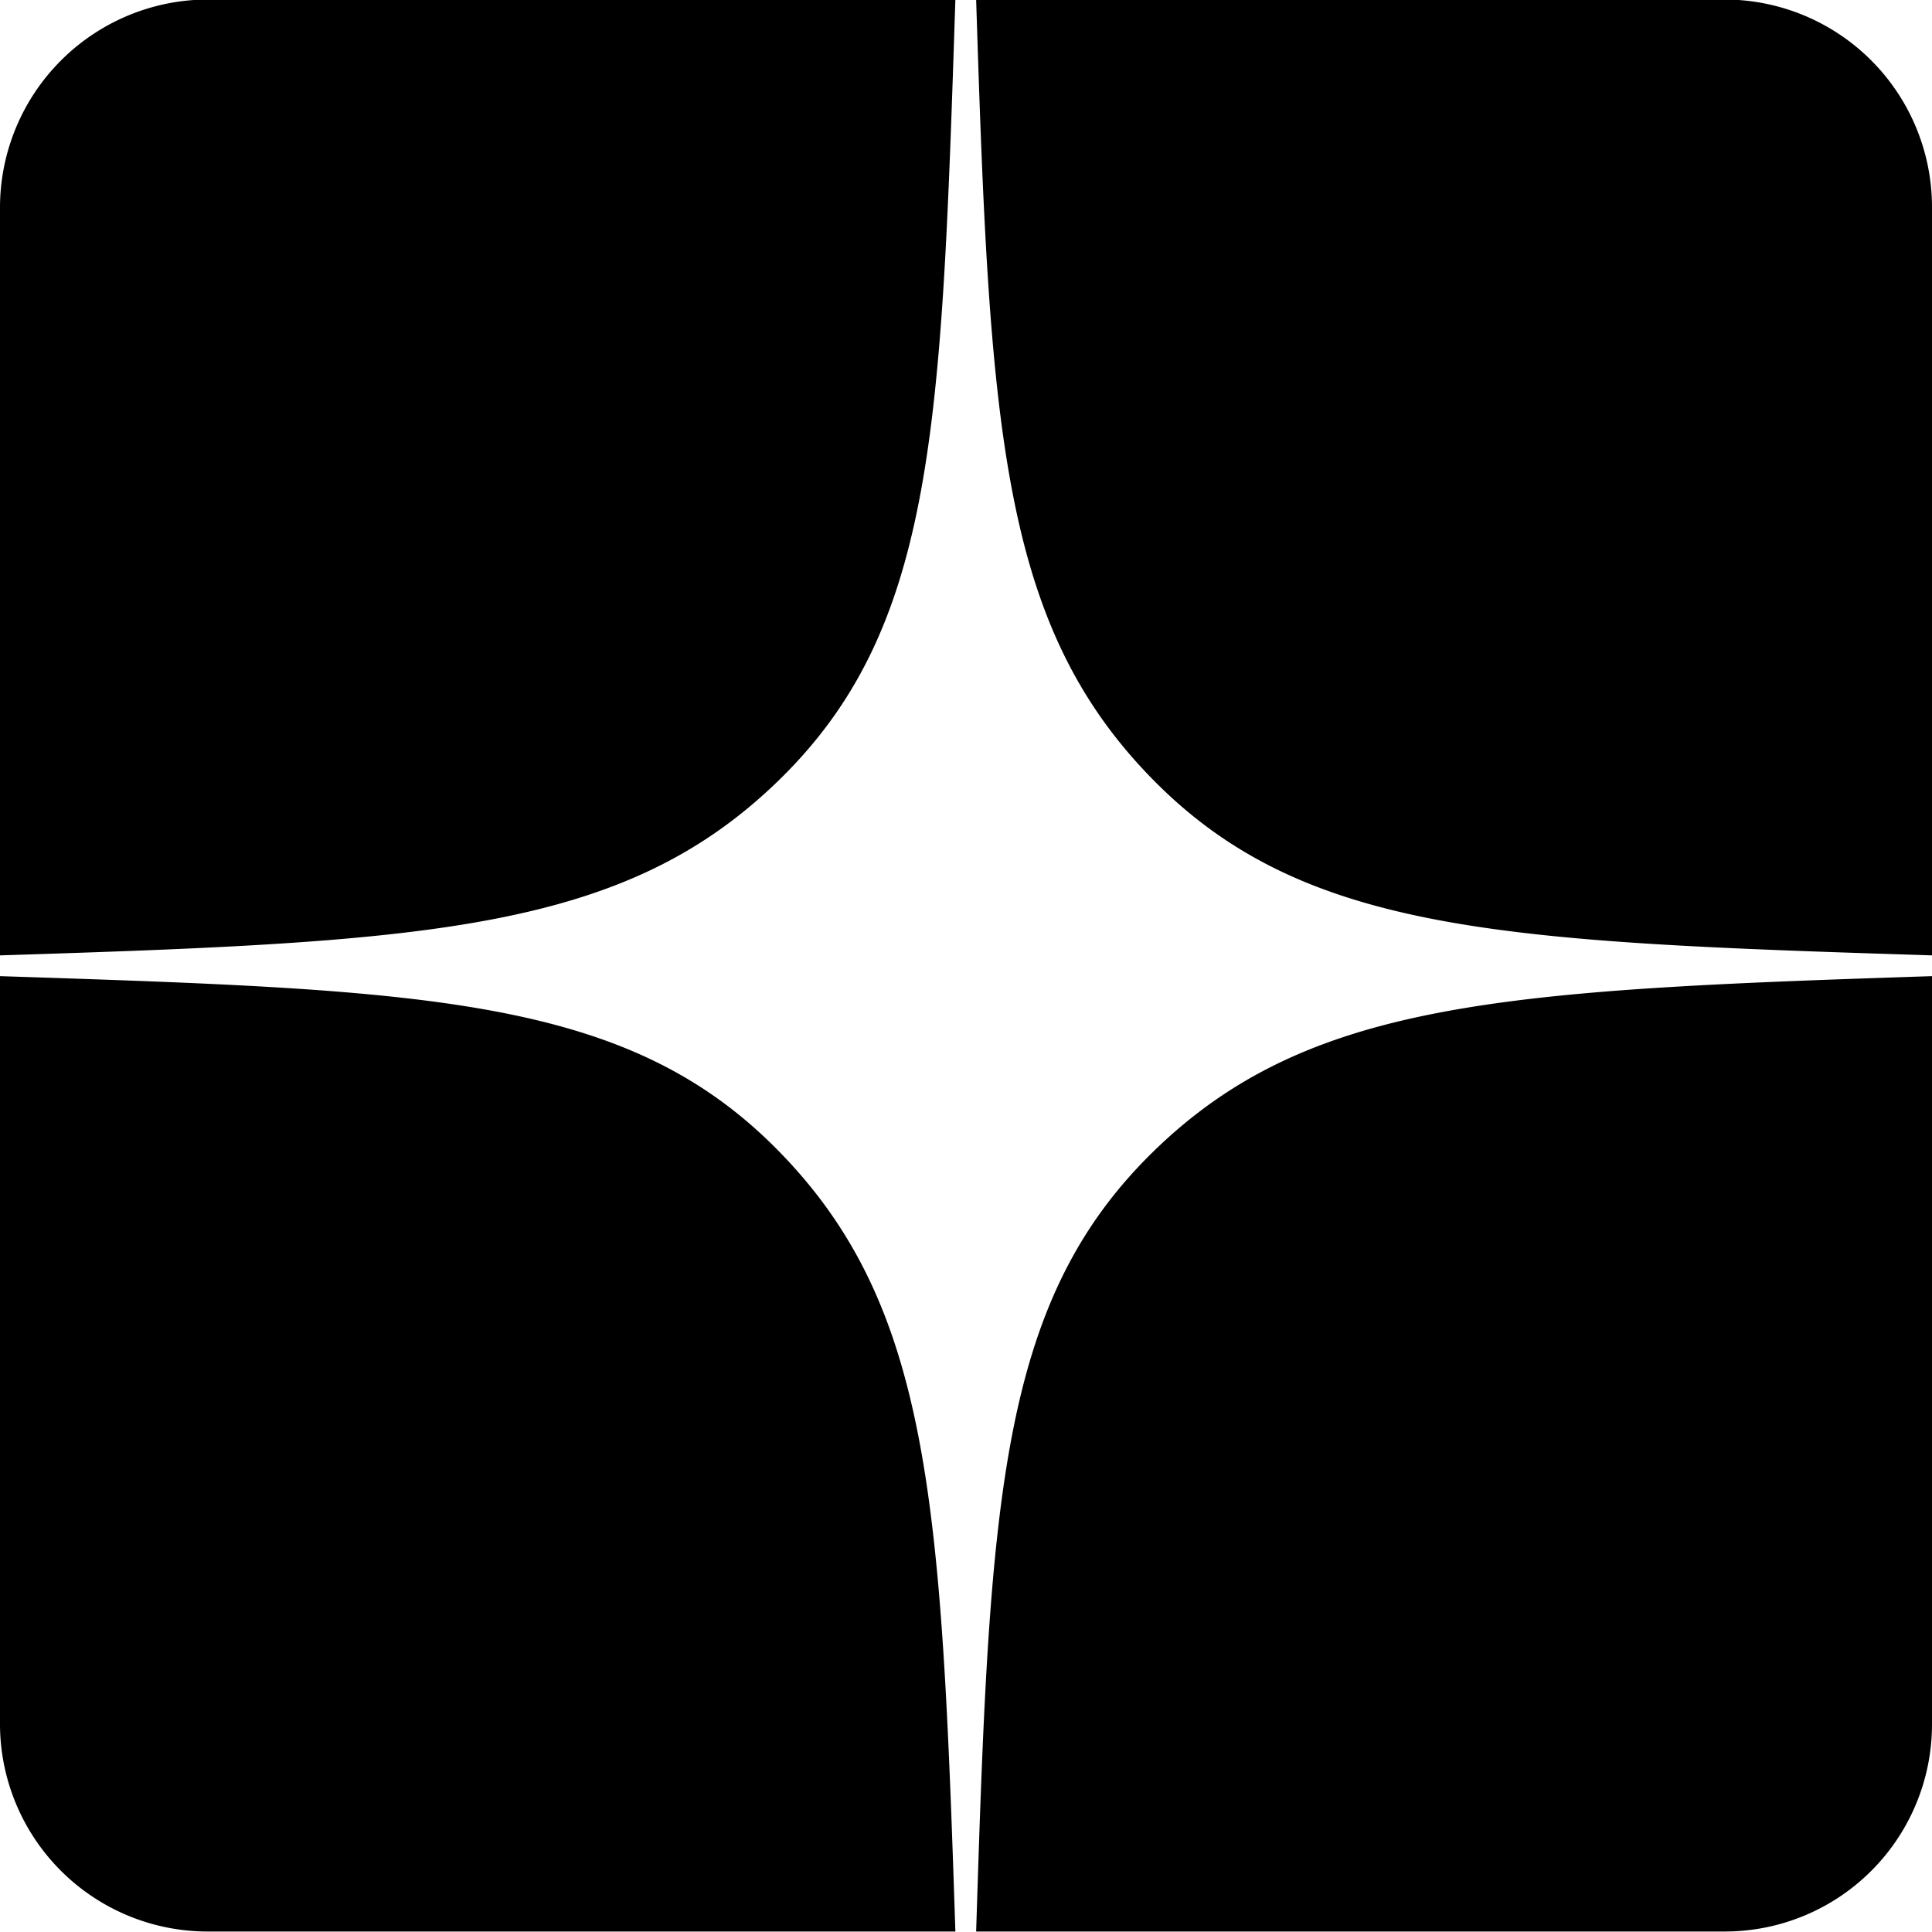
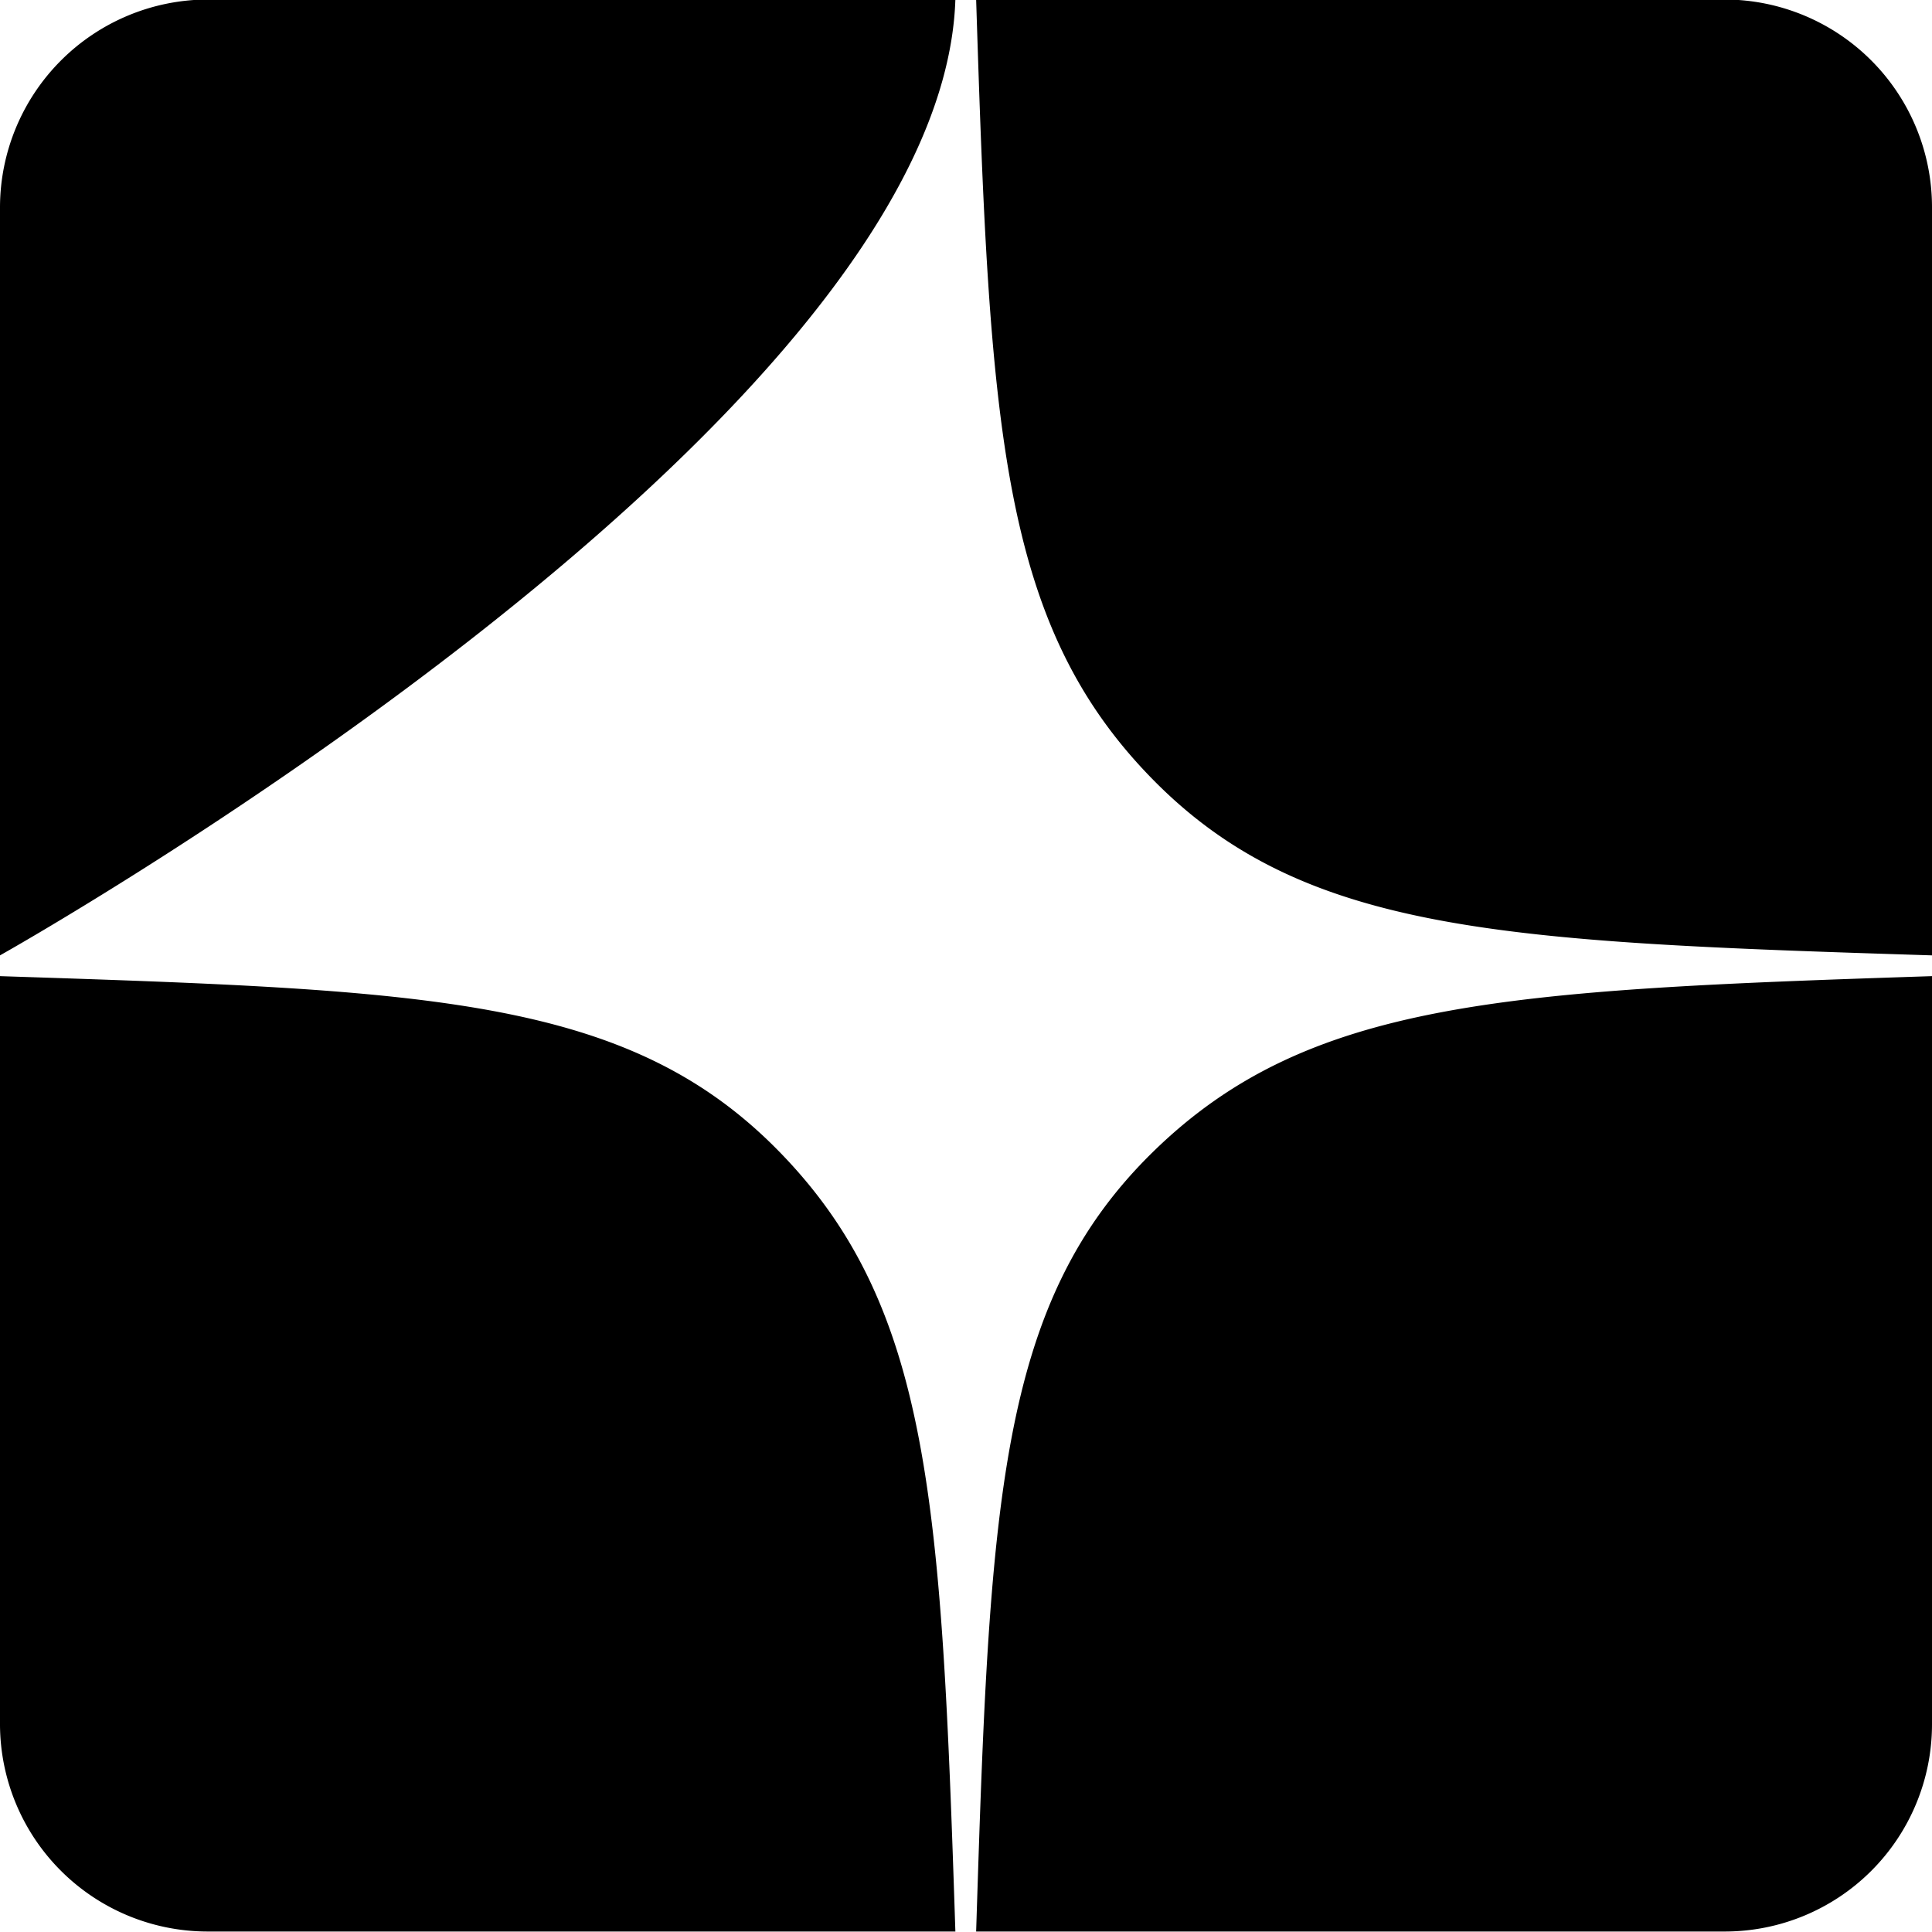
<svg xmlns="http://www.w3.org/2000/svg" viewBox="0 0 40 40" preserveAspectRatio="none meet" width="40" height="40">
-   <path d="M35.71,0H4.29A4.31,4.31,0,0,0,0,4.3V19.79c8.85-.28,12.92-.49,16.14-3.64S19.49,8.87,19.78,0h.43c.28,8.85.5,12.92,3.64,16.13S31.13,19.51,40,19.79v.43c-8.85.29-12.92.5-16.13,3.64S20.49,31.15,20.21,40h-.43c-.29-8.85-.5-12.92-3.64-16.14S8.85,20.51,0,20.22v15.5A4.3,4.3,0,0,0,4.29,40H35.71A4.29,4.29,0,0,0,40,35.72V4.3A4.3,4.3,0,0,0,35.71,0Z" transform="translate(0 -0.01)" />
+   <path d="M35.71,0H4.29A4.31,4.31,0,0,0,0,4.3V19.79S19.49,8.87,19.78,0h.43c.28,8.85.5,12.92,3.64,16.13S31.13,19.51,40,19.79v.43c-8.85.29-12.92.5-16.13,3.64S20.49,31.15,20.21,40h-.43c-.29-8.85-.5-12.92-3.64-16.14S8.85,20.51,0,20.22v15.5A4.3,4.3,0,0,0,4.29,40H35.71A4.29,4.29,0,0,0,40,35.72V4.3A4.3,4.3,0,0,0,35.71,0Z" transform="translate(0 -0.01)" />
</svg>